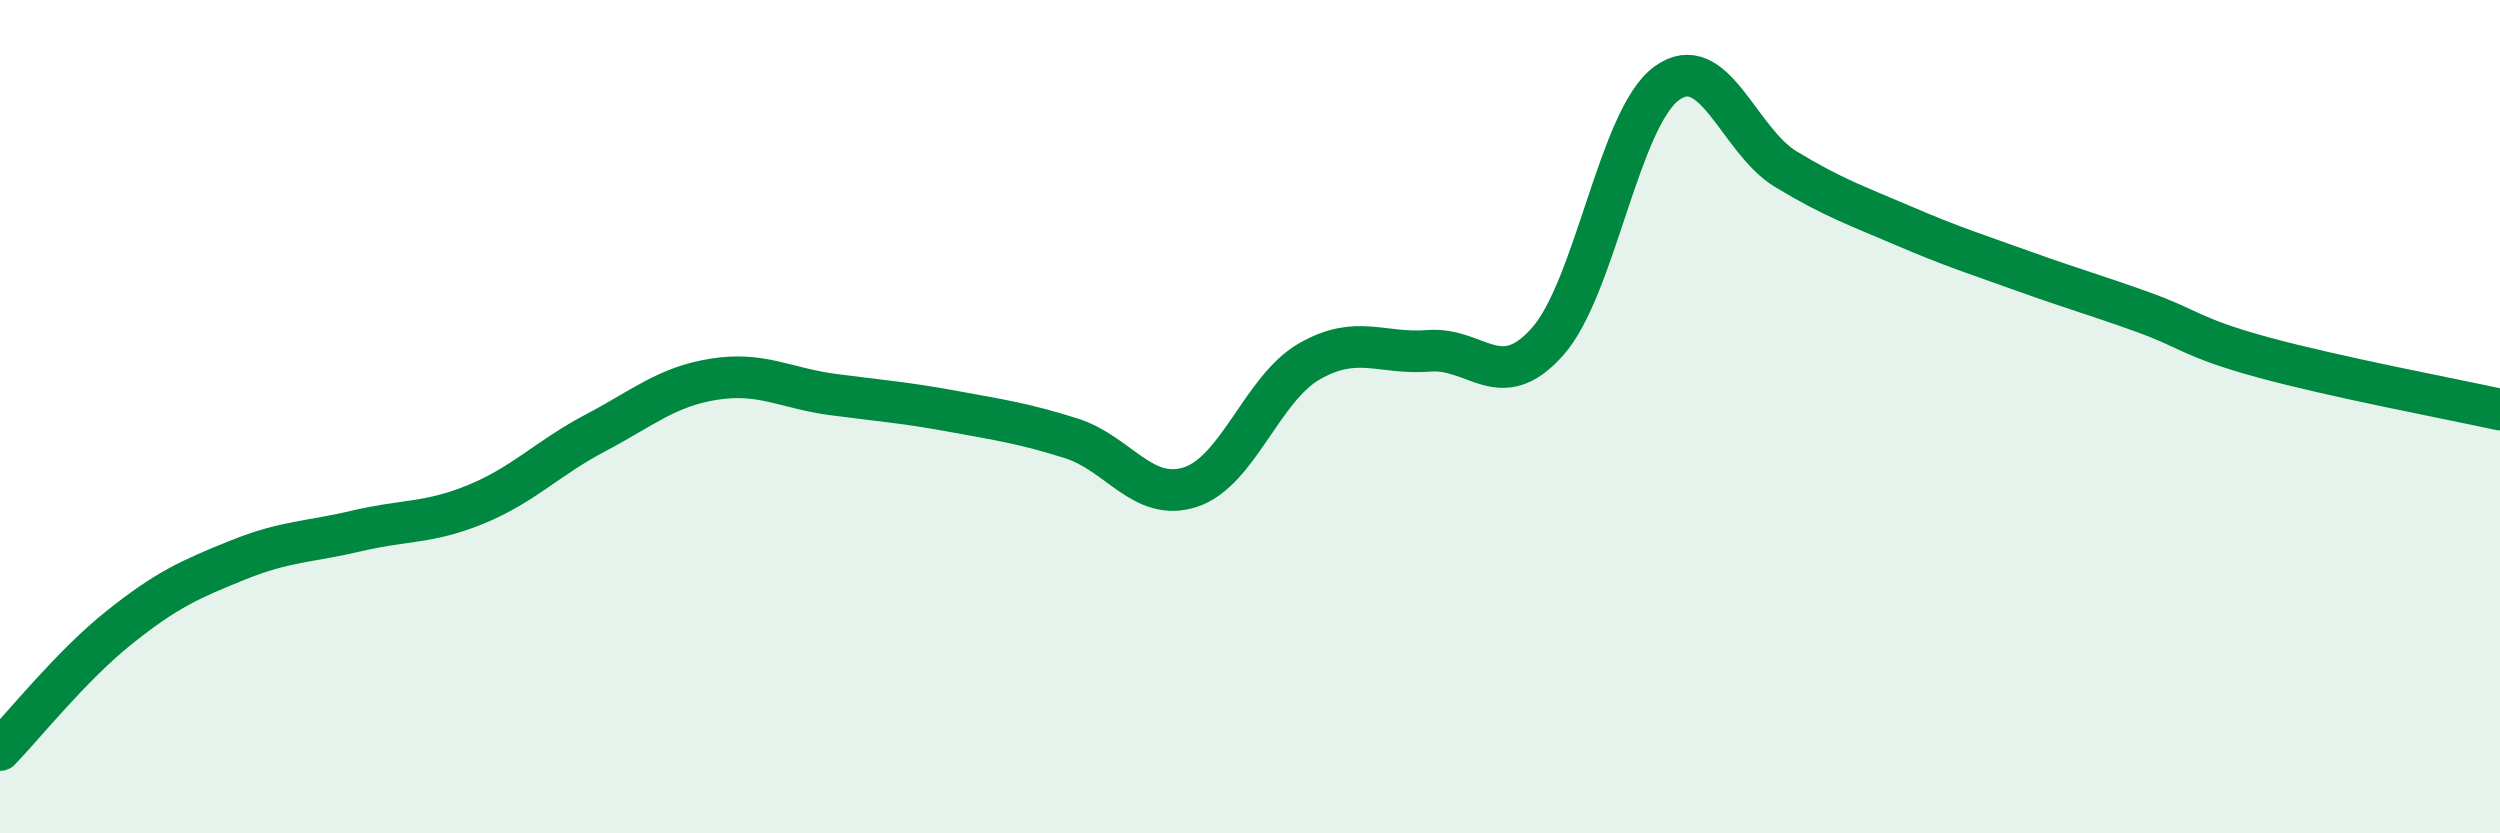
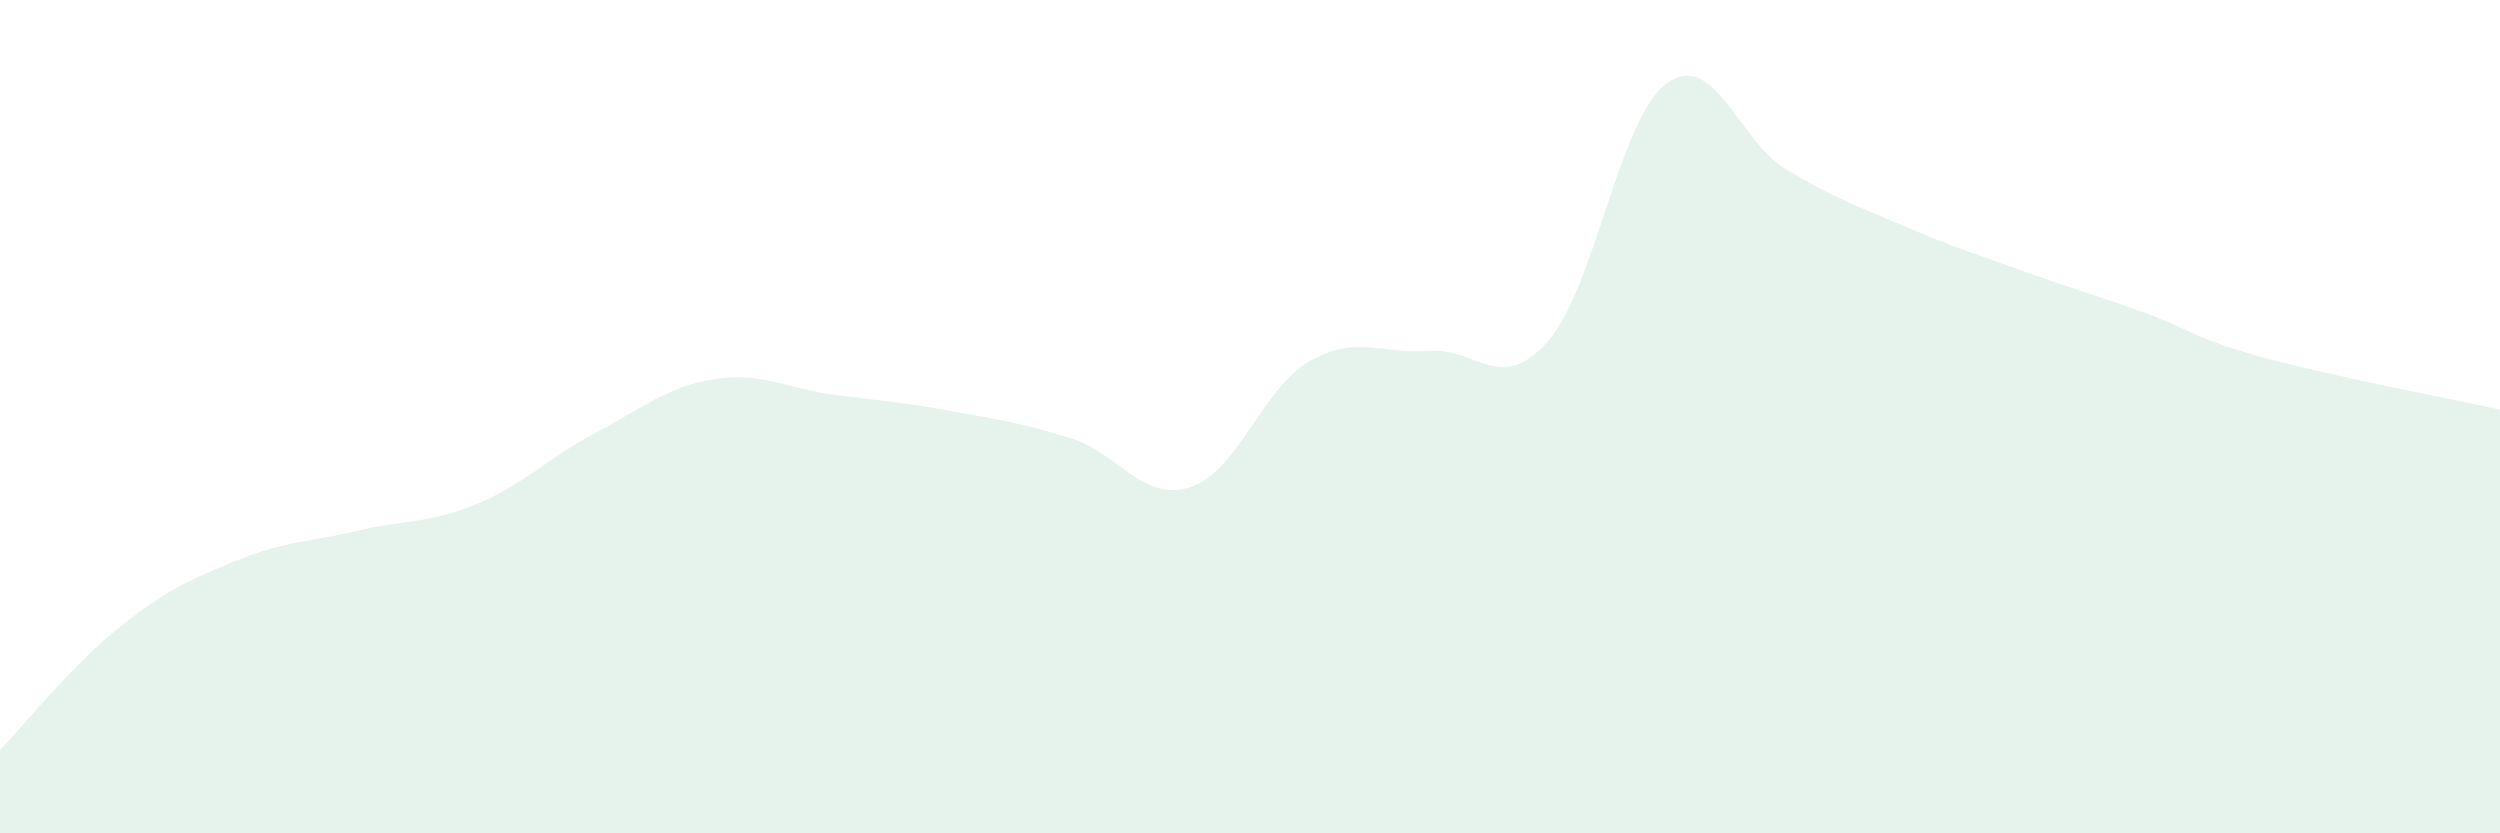
<svg xmlns="http://www.w3.org/2000/svg" width="60" height="20" viewBox="0 0 60 20">
  <path d="M 0,18 C 0.57,17.41 1.72,15.97 2.86,15.06 C 4,14.15 4.57,13.9 5.71,13.44 C 6.85,12.98 7.43,13.01 8.57,12.74 C 9.71,12.47 10.29,12.57 11.43,12.1 C 12.57,11.63 13.15,10.99 14.29,10.39 C 15.43,9.79 16,9.28 17.14,9.1 C 18.28,8.92 18.86,9.32 20,9.47 C 21.14,9.62 21.72,9.66 22.86,9.87 C 24,10.08 24.57,10.16 25.71,10.52 C 26.85,10.88 27.43,12.06 28.57,11.69 C 29.71,11.32 30.29,9.32 31.43,8.67 C 32.57,8.02 33.15,8.51 34.29,8.42 C 35.43,8.33 36,9.48 37.14,8.2 C 38.28,6.92 38.86,2.83 40,2 C 41.14,1.17 41.72,3.37 42.86,4.06 C 44,4.75 44.57,4.94 45.71,5.43 C 46.85,5.92 47.43,6.1 48.57,6.51 C 49.71,6.92 50.29,7.08 51.43,7.49 C 52.57,7.9 52.58,8.1 54.29,8.57 C 56,9.04 58.86,9.58 60,9.83L60 20L0 20Z" fill="#008740" opacity="0.1" stroke-linecap="round" stroke-linejoin="round" />
-   <path d="M 0,18 C 0.57,17.41 1.72,15.97 2.86,15.06 C 4,14.15 4.57,13.9 5.71,13.44 C 6.85,12.98 7.43,13.01 8.57,12.74 C 9.71,12.47 10.29,12.57 11.43,12.1 C 12.57,11.63 13.15,10.99 14.29,10.39 C 15.43,9.79 16,9.28 17.14,9.1 C 18.28,8.92 18.86,9.32 20,9.47 C 21.14,9.62 21.72,9.66 22.86,9.87 C 24,10.08 24.57,10.16 25.71,10.52 C 26.85,10.88 27.43,12.06 28.57,11.69 C 29.71,11.32 30.29,9.32 31.43,8.67 C 32.57,8.02 33.15,8.51 34.29,8.42 C 35.43,8.33 36,9.48 37.14,8.2 C 38.28,6.92 38.86,2.83 40,2 C 41.14,1.17 41.72,3.37 42.86,4.06 C 44,4.75 44.57,4.94 45.71,5.43 C 46.85,5.92 47.43,6.1 48.57,6.51 C 49.71,6.92 50.29,7.08 51.43,7.49 C 52.57,7.9 52.58,8.1 54.29,8.57 C 56,9.04 58.86,9.58 60,9.83" stroke="#008740" stroke-width="1" fill="none" stroke-linecap="round" stroke-linejoin="round" />
</svg>